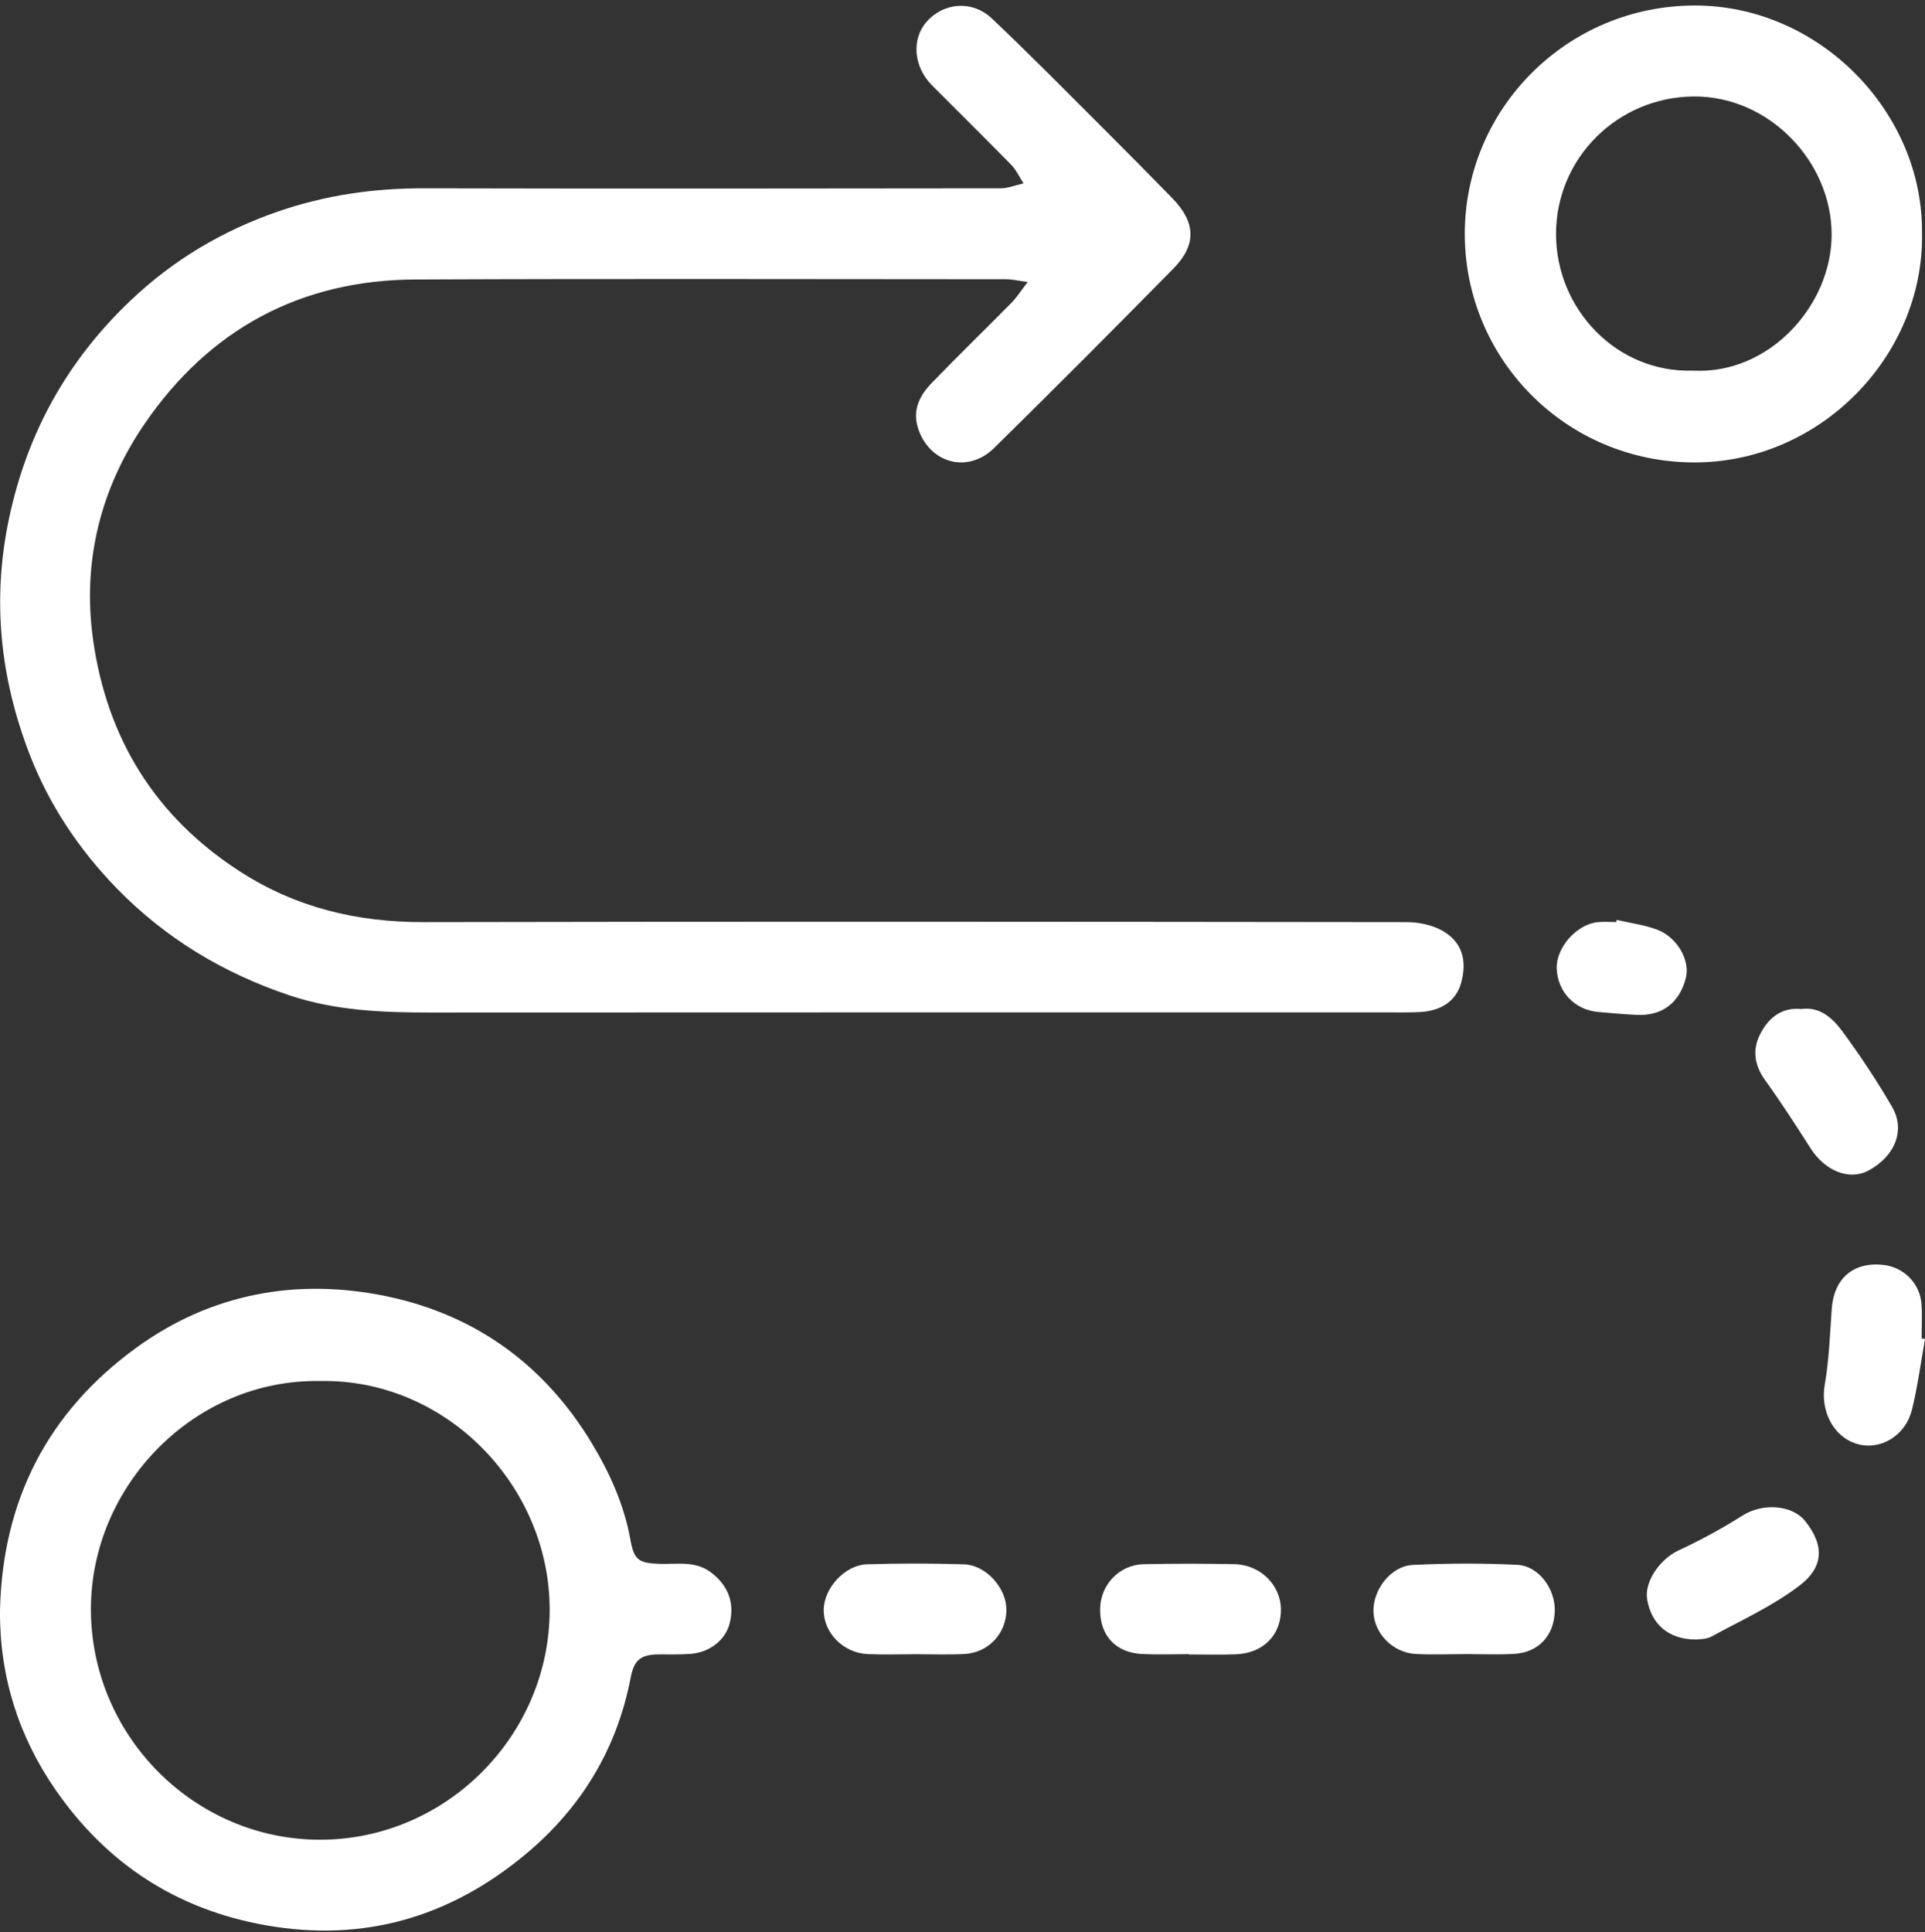
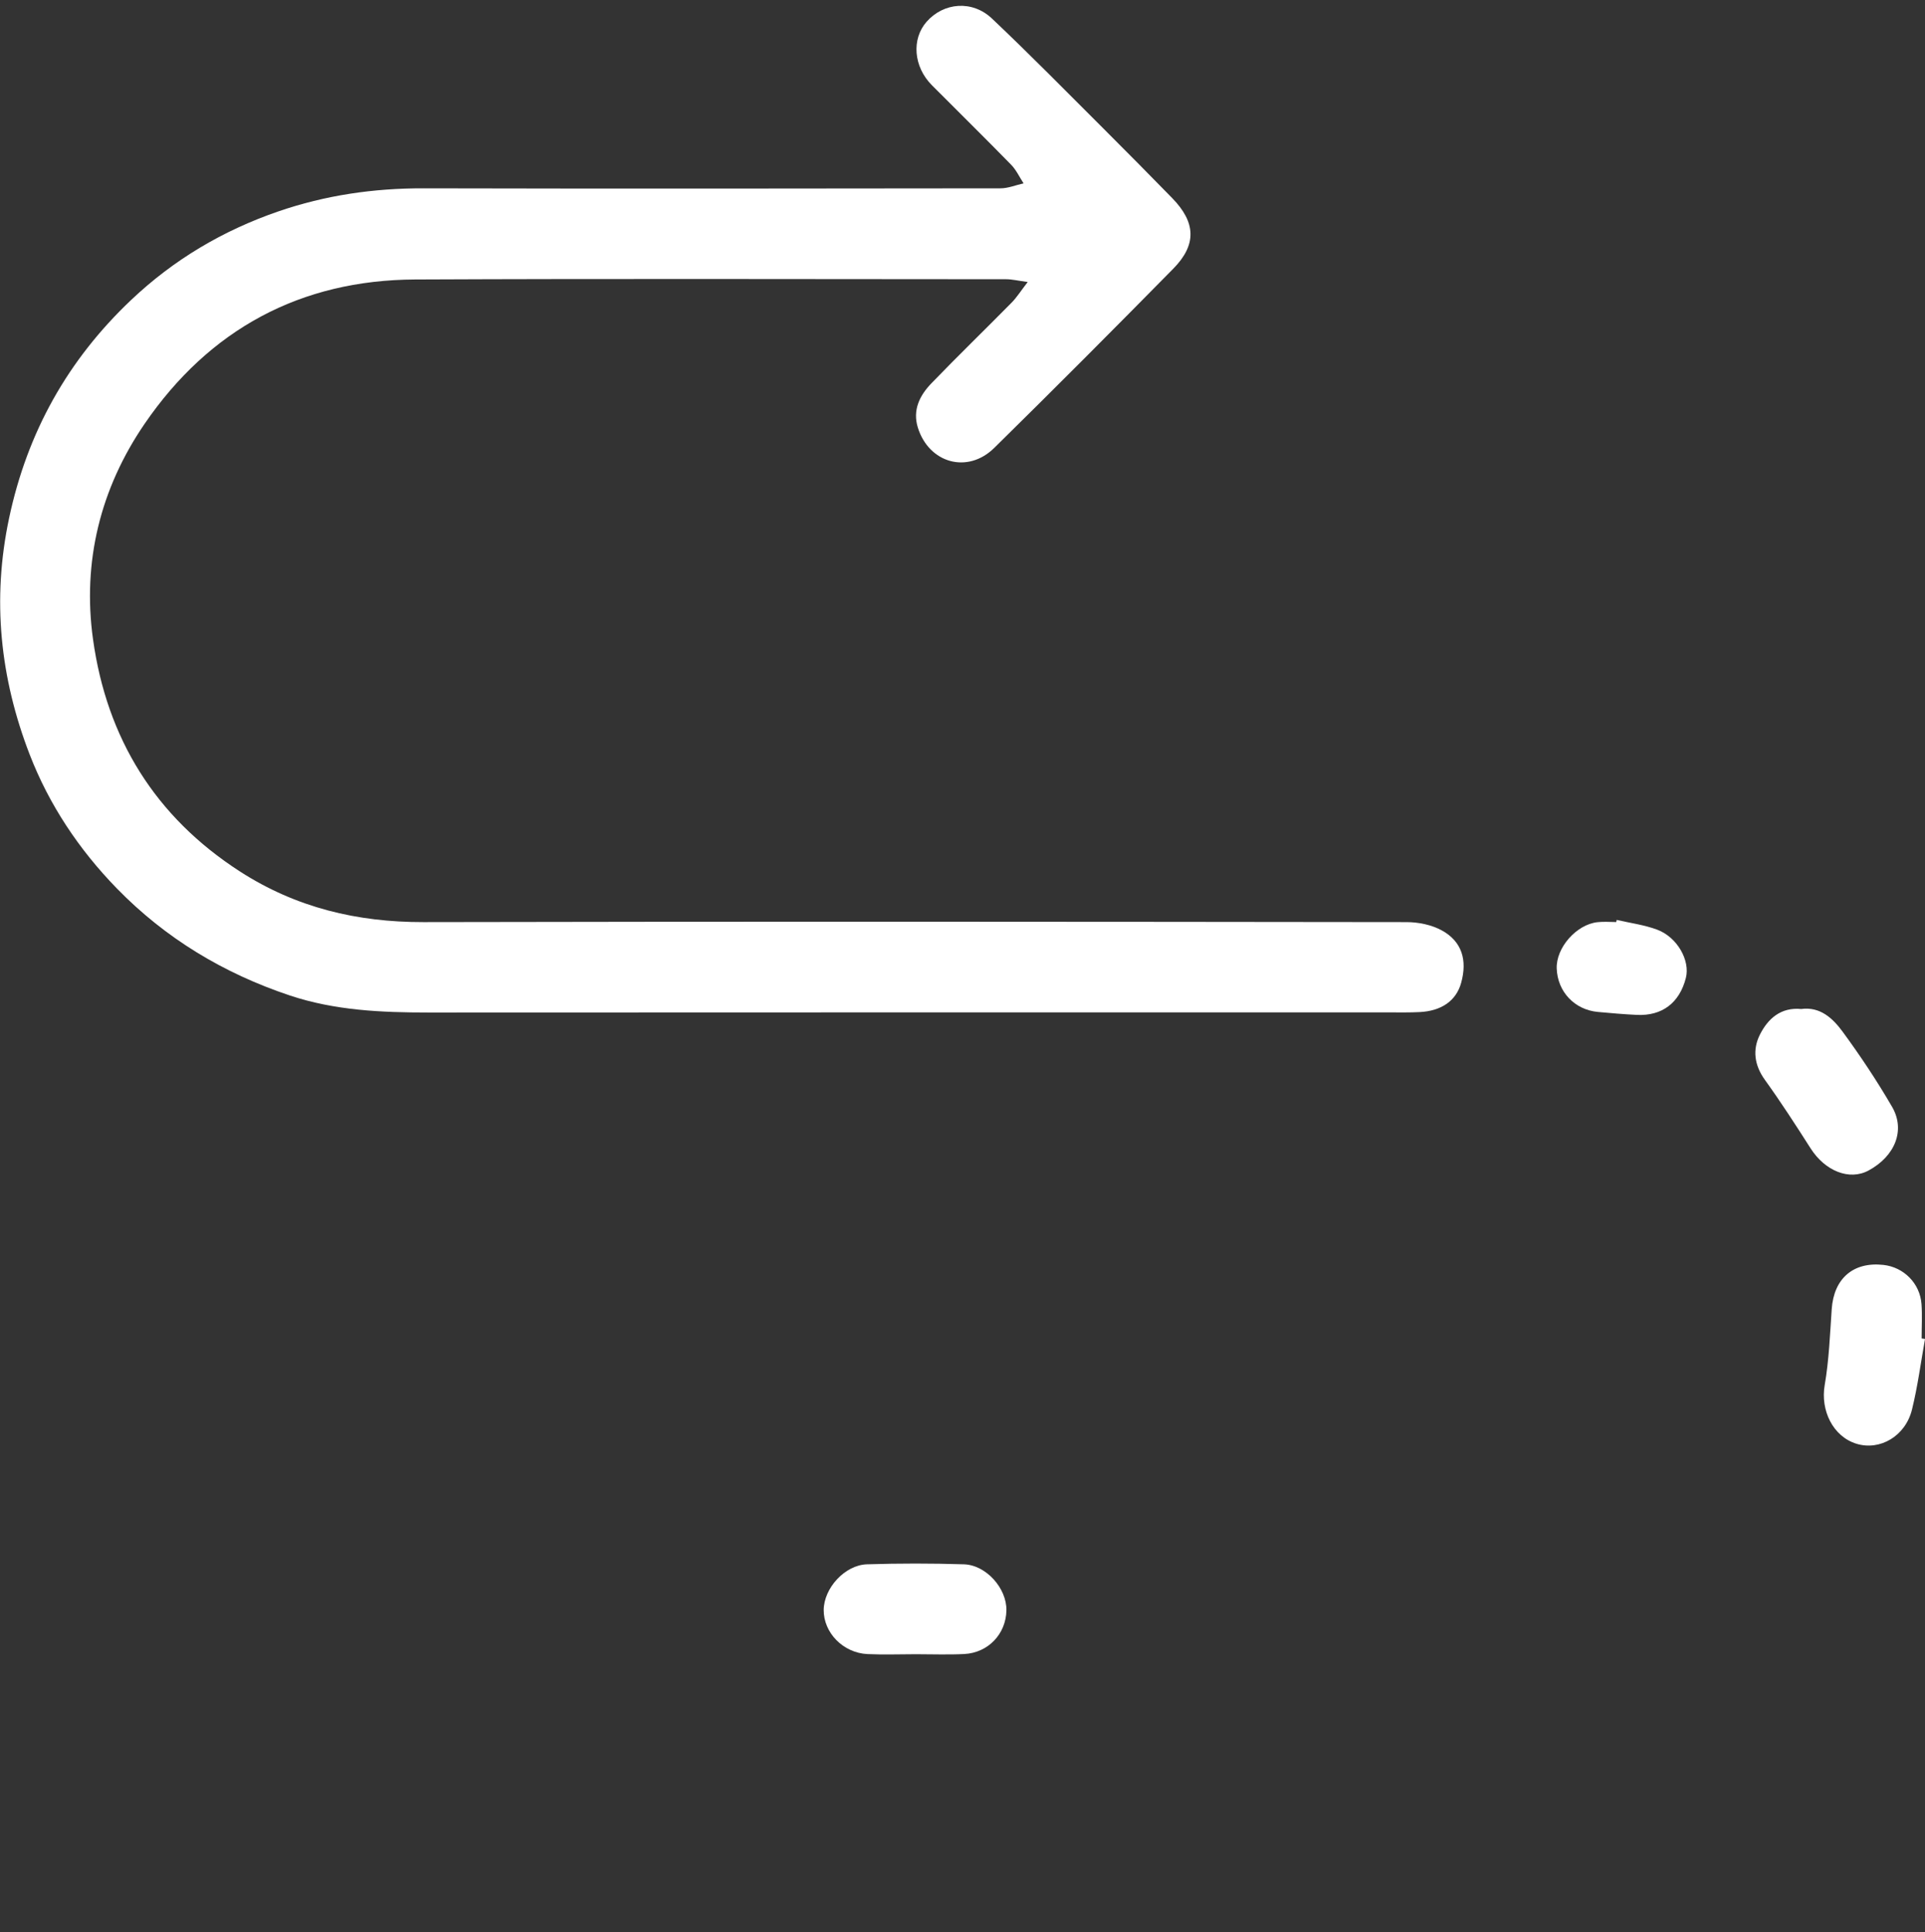
<svg xmlns="http://www.w3.org/2000/svg" width="278" height="279" viewBox="0 0 278 279" fill="none">
  <rect x="0" y="0" width="278" height="279" fill="#333333" stroke="none" />
  <g clip-path="url(#clip0_1_157)">
    <path d="M148.409 40.723C146.98 40.532 146.14 40.324 145.29 40.324C116.852 40.315 88.406 40.233 59.968 40.36C43.376 40.433 30.22 47.572 20.888 61.198C14.513 70.503 11.864 81.122 13.437 92.347C15.427 106.608 22.407 117.96 34.668 125.86C42.752 131.07 51.568 133.181 61.153 133.163C108.479 133.063 155.806 133.108 203.132 133.163C204.841 133.163 206.749 133.552 208.232 134.368C211.125 135.962 211.93 138.653 211.008 141.951C210.293 144.506 208.187 146.001 205.013 146.155C203.584 146.227 202.156 146.2 200.727 146.2C154.449 146.2 108.181 146.191 61.903 146.218C55.103 146.218 48.358 145.928 41.848 143.754C32.308 140.565 23.899 135.518 16.855 128.279C11.403 122.671 7.099 116.229 4.287 108.963C0.019 97.919 -1.184 86.594 1.312 74.834C3.943 62.413 9.802 51.966 18.944 43.314C25.066 37.515 32.155 33.302 40.166 30.539C47.011 28.183 53.982 27.178 61.189 27.196C88.948 27.259 116.717 27.232 144.485 27.196C145.597 27.196 146.709 26.725 147.821 26.48C147.225 25.574 146.763 24.541 146.013 23.78C142.242 19.921 138.39 16.134 134.575 12.301C131.925 9.637 131.609 5.642 133.824 3.132C136.275 0.36 140.398 -0.021 143.255 2.679C148.708 7.834 153.97 13.198 159.287 18.498C162.641 21.841 165.96 25.203 169.269 28.591C172.714 32.115 172.85 35.341 169.432 38.811C160.878 47.5 152.27 56.143 143.581 64.687C139.729 68.474 134.15 66.888 132.549 61.742C131.763 59.205 132.83 57.103 134.484 55.382C138.291 51.432 142.233 47.617 146.085 43.712C146.845 42.942 147.424 42.009 148.418 40.723H148.409Z" fill="white" />
-     <path d="M-0 232.552C0.352 216.715 6.863 203.958 19.63 194.663C30.49 186.753 42.932 184.506 55.871 187.206C68.657 189.879 78.675 197.109 85.511 208.488C88.124 212.837 90.159 217.385 91.054 222.414C91.569 225.322 92.293 225.748 95.358 225.839C97.863 225.911 100.44 225.349 102.736 227.116C105.123 228.955 106.145 231.447 105.368 234.455C104.753 236.847 102.474 238.64 99.698 238.84C98.279 238.939 96.841 238.921 95.412 238.912C92.573 238.894 91.587 239.601 91.063 242.346C89.074 252.656 83.865 261.146 75.908 267.769C65.031 276.829 52.58 280.543 38.365 278.025C25.444 275.732 15.371 269.091 8.011 258.455C2.694 250.772 -0.082 242.065 -0 232.552ZM46.187 199.437C28.021 199.129 13.156 214.577 13.129 232.317C13.102 250.672 28.094 265.721 46.313 265.676C64.47 265.63 79.408 250.582 79.381 232.407C79.353 214.477 64.335 199.048 46.187 199.437Z" fill="white" />
-     <path d="M277.574 33.855C277.773 51.468 262.808 66.87 244.561 66.78C225.961 66.68 211.575 51.722 211.539 33.846C211.503 15.771 226.224 0.849 244.688 0.795C262.718 0.741 277.854 16.224 277.565 33.855H277.574ZM244.471 53.525C255.538 54.123 264.526 44.057 264.517 33.855C264.508 23.355 255.502 13.86 244.606 13.932C233.665 14.005 224.695 22.784 224.714 33.837C224.741 44.664 233.475 53.851 244.461 53.525H244.471Z" fill="white" />
    <path d="M260.123 145.711C262.863 145.34 264.69 147.061 266.1 148.982C268.659 152.47 271.073 156.094 273.244 159.836C275.206 163.215 273.669 166.966 269.853 169.032C267.086 170.527 263.569 169.122 261.471 165.824C259.346 162.49 257.194 159.165 254.888 155.958C253.351 153.829 253.062 151.582 254.165 149.398C255.322 147.106 257.176 145.43 260.123 145.711Z" fill="white" />
-     <path d="M244.868 236.765C240.926 236.738 238.485 234.527 237.879 230.984C237.436 228.393 239.751 225.132 242.418 223.89C245.592 222.414 248.693 220.737 251.641 218.862C254.498 217.041 258.784 217.267 260.701 219.668C263.658 223.374 263.179 226.436 259.924 228.937C256.054 231.909 251.478 233.983 247.156 236.339C246.342 236.783 245.257 236.701 244.878 236.774L244.868 236.765Z" fill="white" />
    <path d="M132.267 238.885C129.934 238.885 127.611 238.975 125.287 238.867C121.76 238.704 118.93 235.777 118.957 232.488C118.984 229.354 121.995 226.001 125.214 225.902C129.862 225.757 134.528 225.757 139.184 225.902C142.412 225.992 145.396 229.372 145.342 232.543C145.288 235.94 142.729 238.676 139.257 238.858C136.933 238.975 134.6 238.885 132.276 238.885C132.276 238.885 132.276 238.885 132.276 238.894L132.267 238.885Z" fill="white" />
-     <path d="M211.431 238.877C209.107 238.877 206.774 238.977 204.45 238.85C201.159 238.678 198.456 235.905 198.347 232.771C198.239 229.599 200.852 226.148 204.025 225.994C209.044 225.749 214.089 225.731 219.108 225.975C222.227 226.129 224.642 229.473 224.533 232.707C224.415 236.222 222.173 238.641 218.647 238.841C216.25 238.977 213.845 238.868 211.44 238.868V238.886L211.431 238.877Z" fill="white" />
-     <path d="M171.693 238.877C169.441 238.877 167.181 238.967 164.938 238.858C161.114 238.659 158.871 236.222 158.871 232.453C158.871 228.883 161.629 225.948 165.21 225.884C169.568 225.794 173.917 225.794 178.275 225.884C182.01 225.957 184.94 228.883 184.985 232.38C185.03 236.113 182.426 238.759 178.447 238.904C176.196 238.985 173.944 238.922 171.693 238.922C171.693 238.913 171.693 238.904 171.693 238.886V238.877Z" fill="white" />
    <path d="M278.001 193.367C277.395 196.756 276.952 200.18 276.129 203.524C275.189 207.392 271.508 209.53 268.118 208.498C264.7 207.456 262.882 203.669 263.515 200.017C264.139 196.411 264.275 192.715 264.528 189.055C264.835 184.624 267.638 182.187 271.997 182.667C274.935 182.993 277.277 185.331 277.494 188.321C277.612 189.97 277.512 191.637 277.512 193.286C277.666 193.313 277.829 193.34 277.983 193.358L278.001 193.367Z" fill="white" />
    <path d="M233.485 132.845C235.438 133.298 237.473 133.561 239.336 134.258C242.247 135.364 244.101 138.716 243.468 141.217C242.555 144.813 240.05 146.734 236.388 146.562C234.507 146.471 232.635 146.308 230.764 146.136C227.4 145.828 224.941 143.228 224.814 139.876C224.696 136.886 227.635 133.506 230.709 133.171C231.605 133.071 232.509 133.153 233.413 133.153C233.431 133.044 233.458 132.945 233.476 132.836L233.485 132.845Z" fill="white" />
  </g>
  <defs>
    <clipPath id="clip0_1_157">
      <rect width="278" height="278" fill="white" transform="translate(0 0.795)" />
    </clipPath>
  </defs>
</svg>